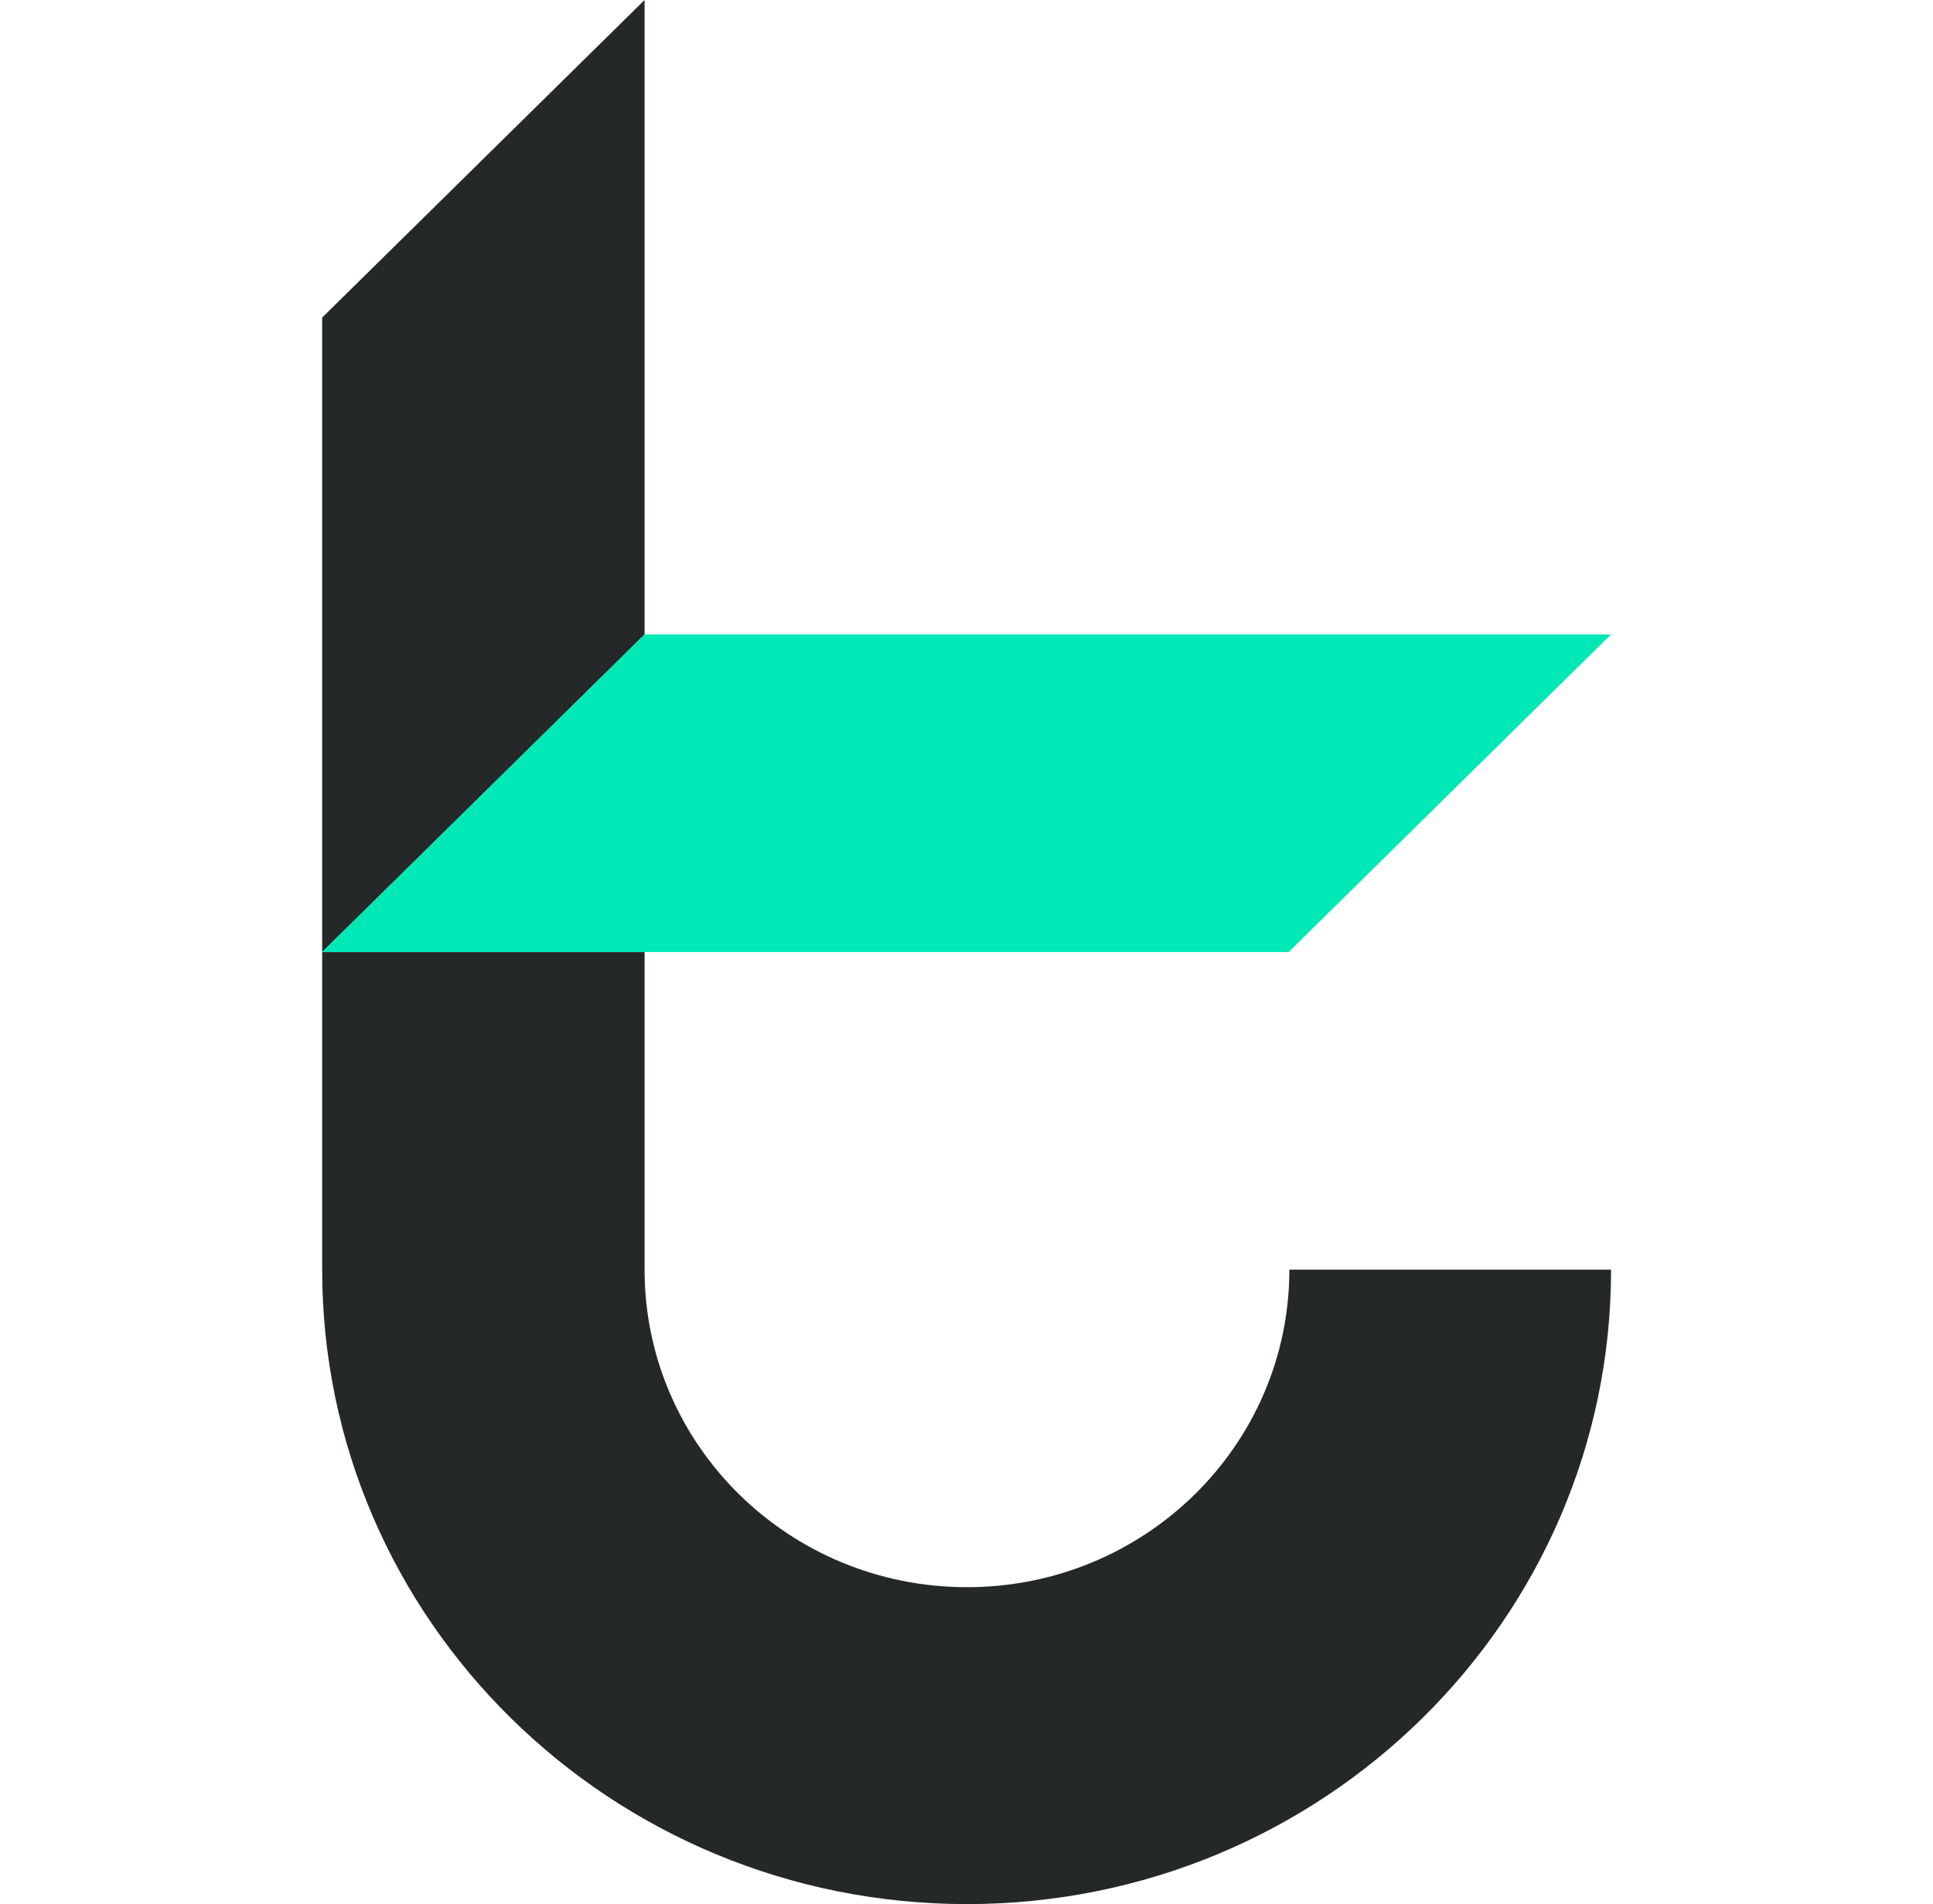
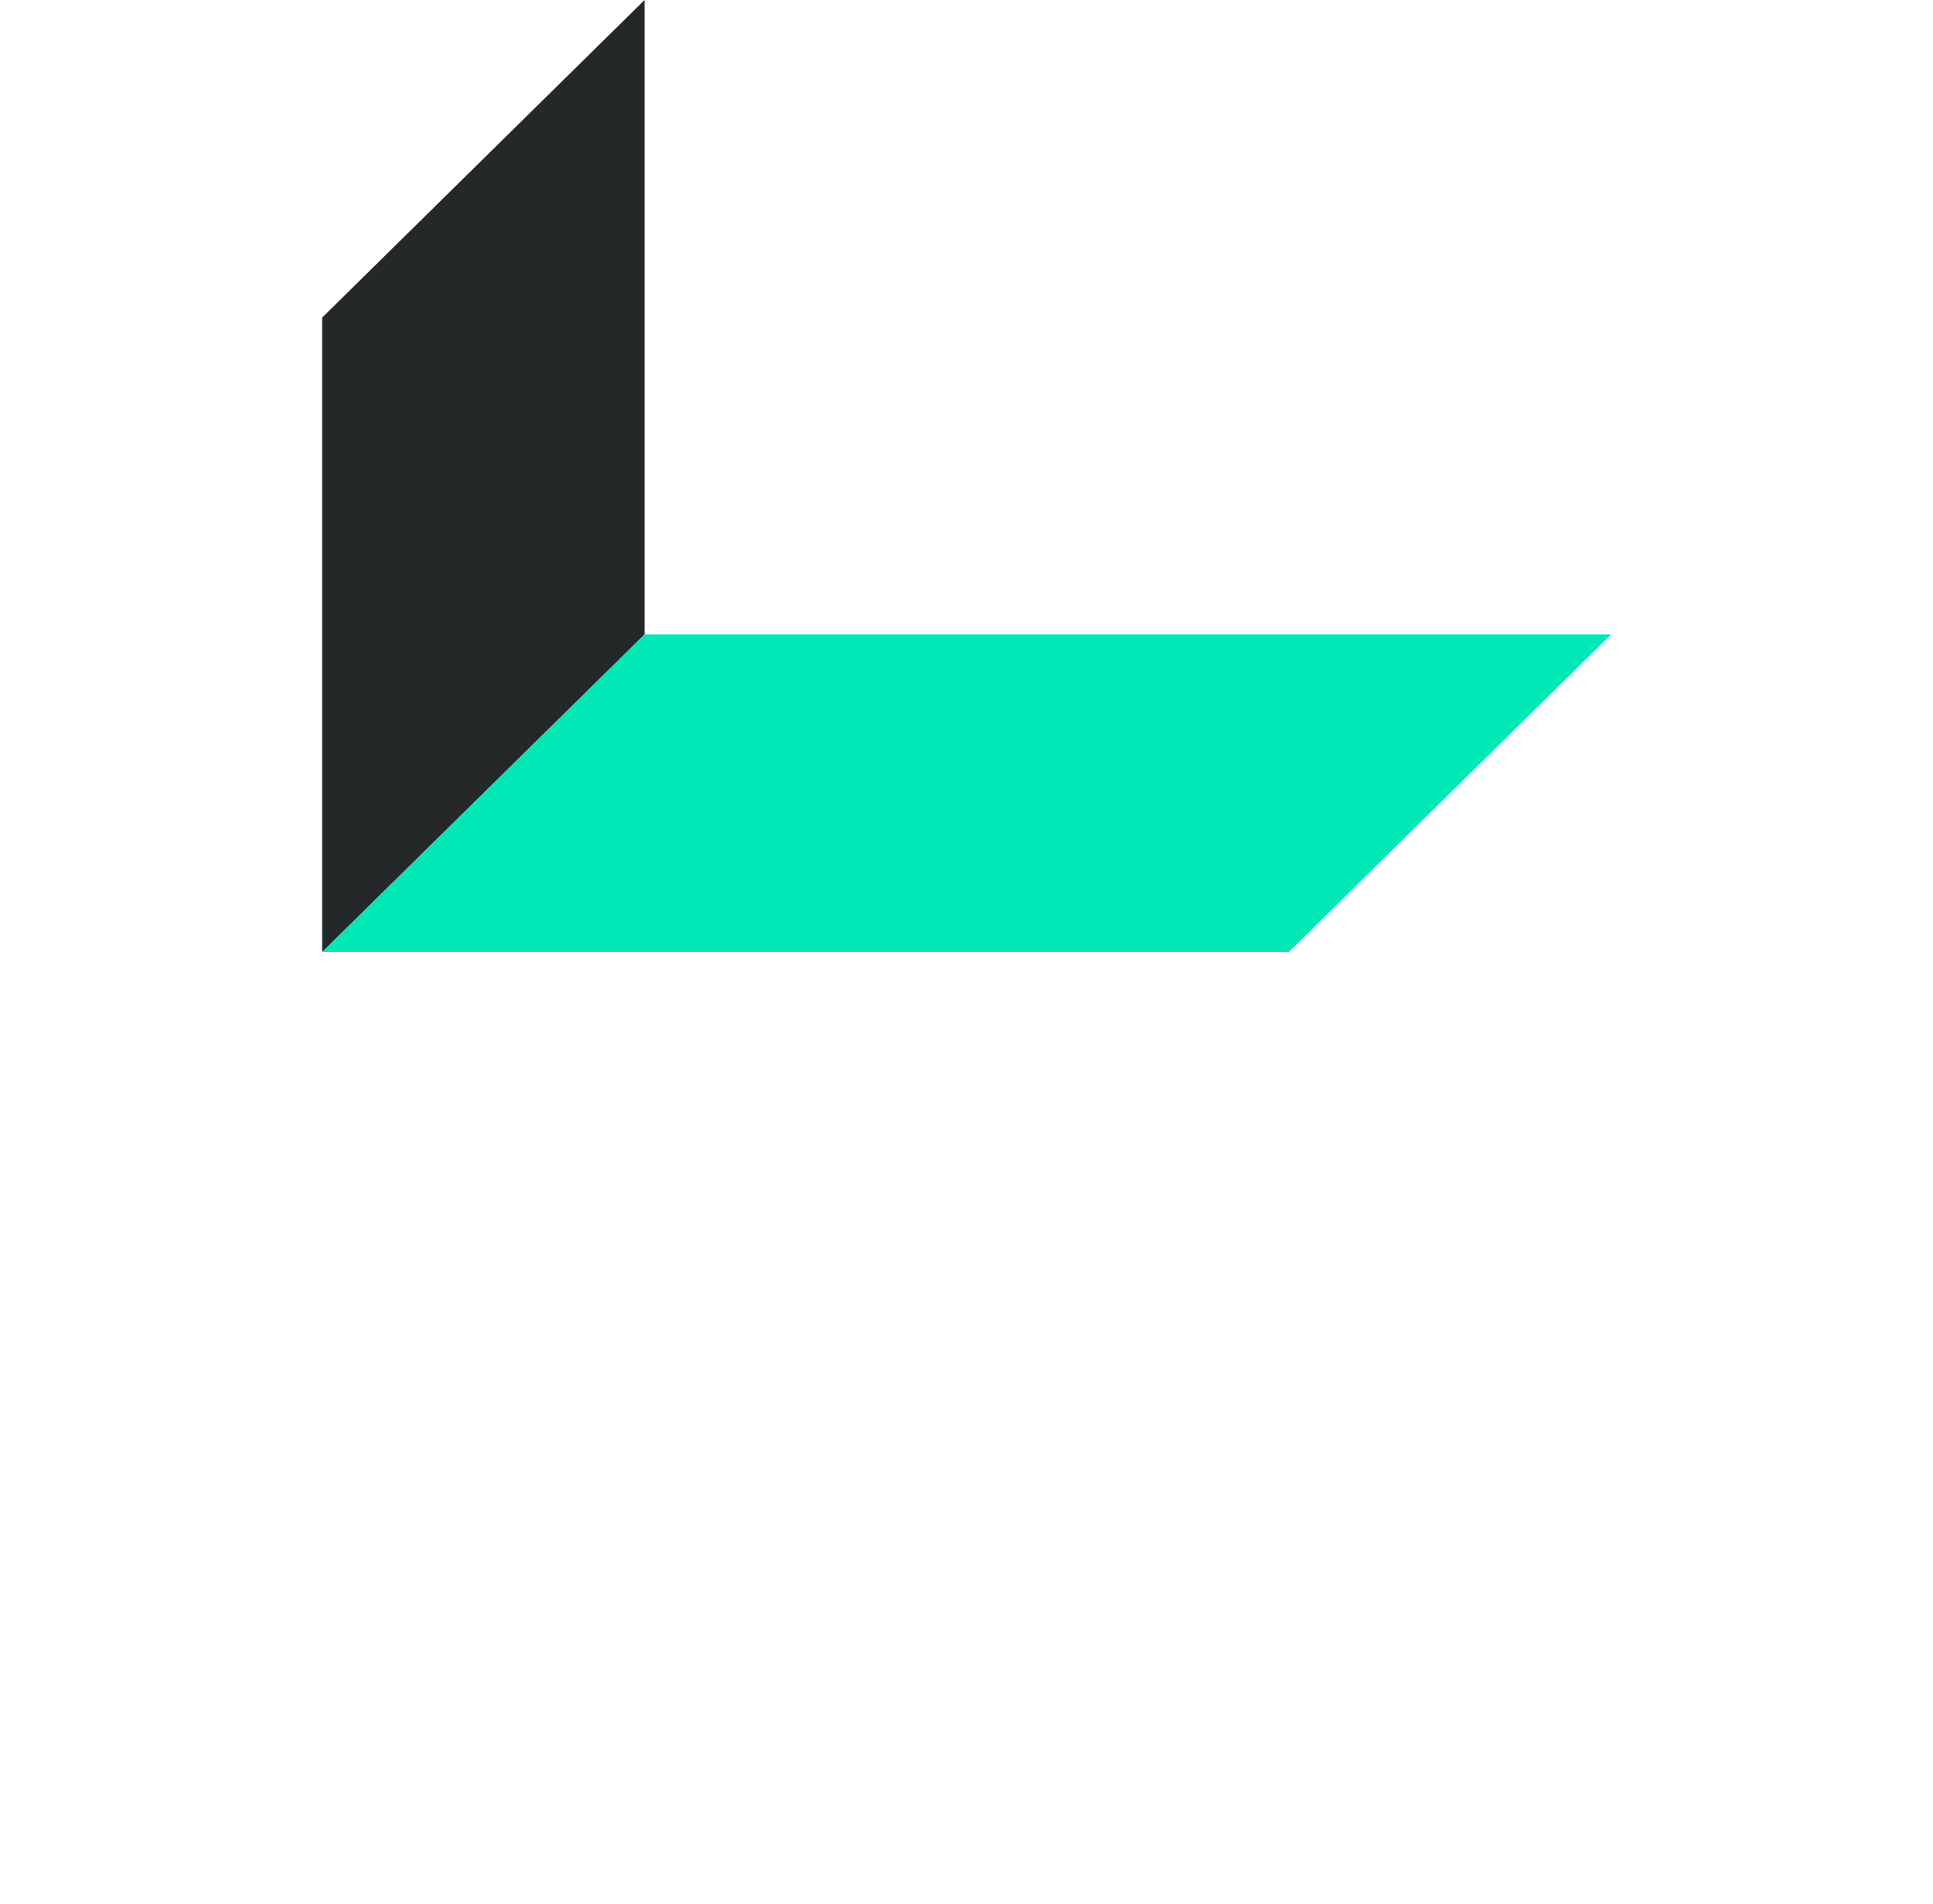
<svg xmlns="http://www.w3.org/2000/svg" width="66" height="65" viewBox="0 0 66 65" fill="none">
  <path d="M22.008 0V21.659L11 32.5V10.841L22.008 0Z" fill="#242828" />
-   <path d="M55.008 43.341C55.008 55.296 45.155 65 33.016 65C20.853 65 11 55.296 11 43.341V32.5H22.008V43.341C22.008 49.33 26.934 54.182 33.016 54.182C39.097 54.182 44.024 49.33 44.024 43.341H55.008Z" fill="#242828" />
  <path d="M55.008 21.659L44 32.5H11L22.008 21.659H55.008Z" fill="#00E8B5" />
</svg>